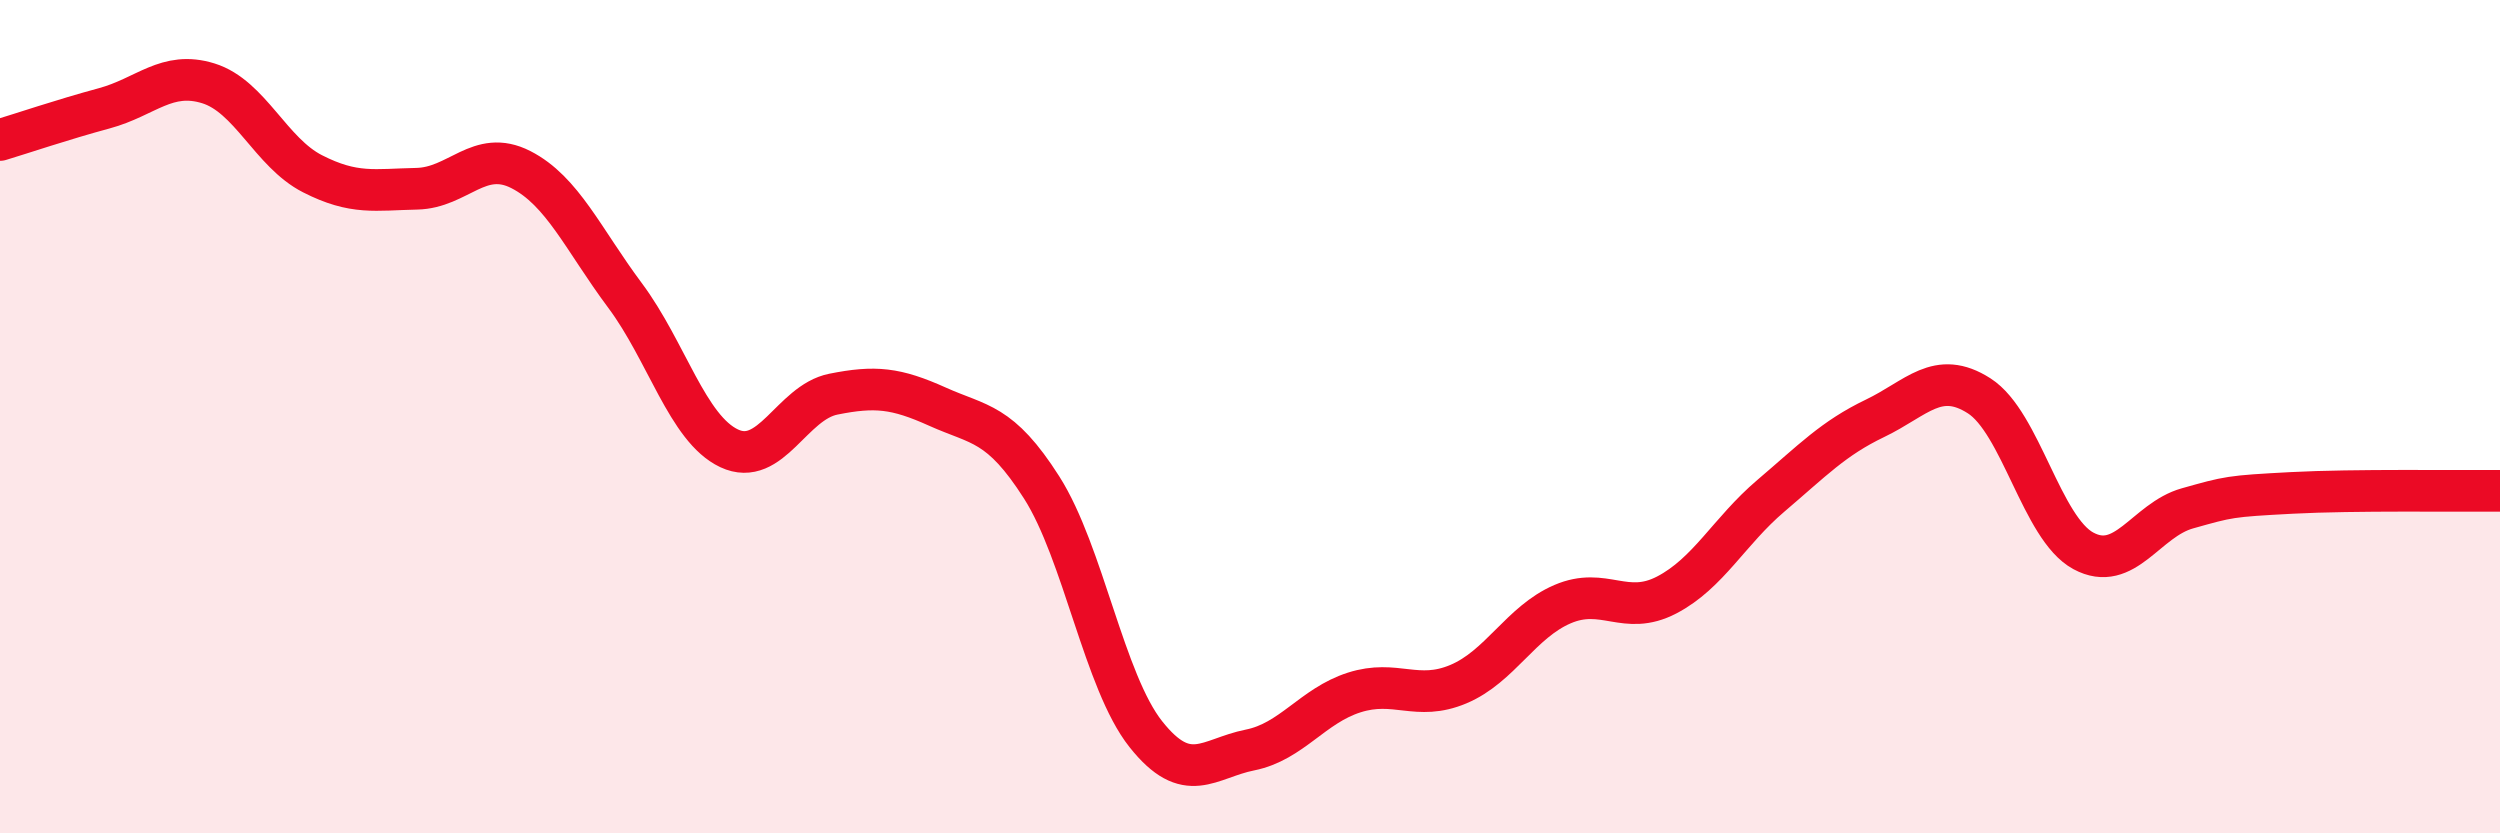
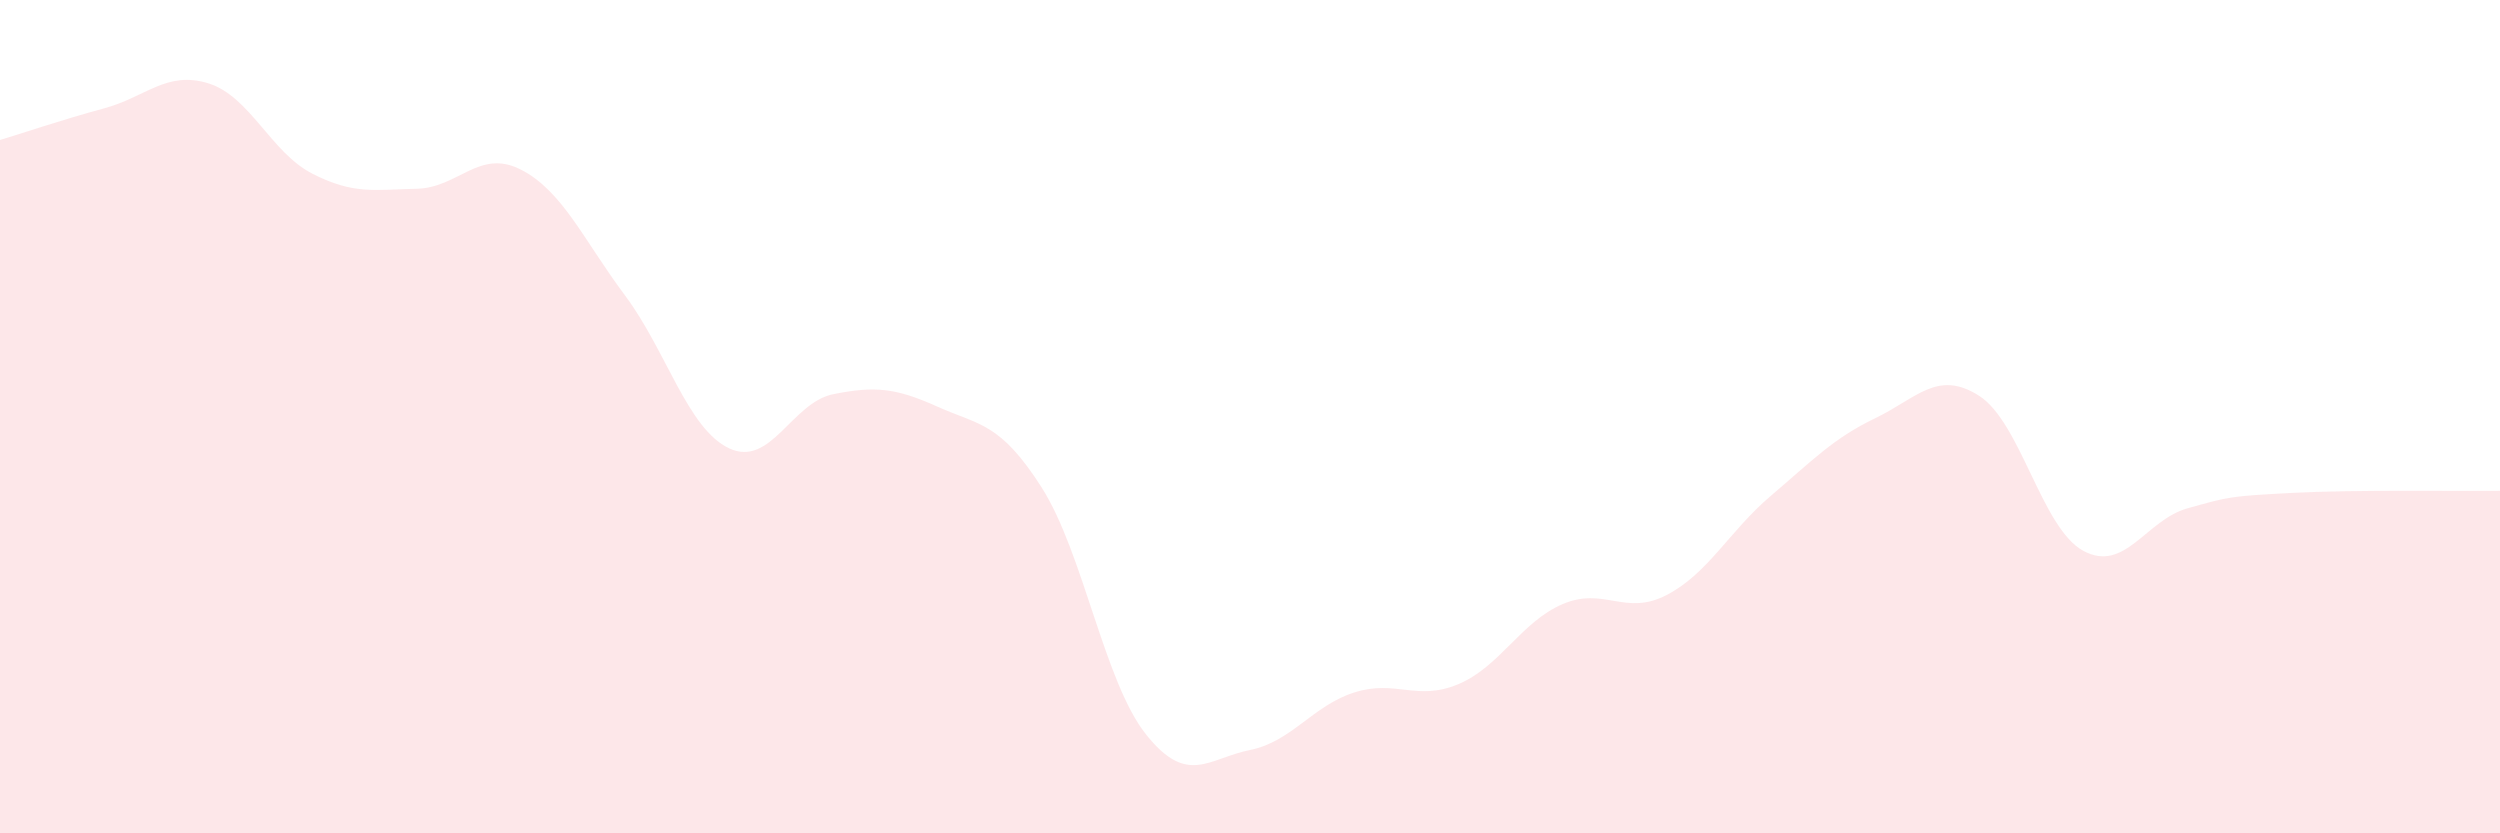
<svg xmlns="http://www.w3.org/2000/svg" width="60" height="20" viewBox="0 0 60 20">
  <path d="M 0,3.36 C 0.5,3.21 1.5,2.87 2.5,2.6 C 3.5,2.33 4,1.69 5,2 C 6,2.31 6.5,3.66 7.5,4.17 C 8.5,4.68 9,4.55 10,4.53 C 11,4.51 11.5,3.56 12.5,4.07 C 13.5,4.58 14,5.75 15,7.09 C 16,8.43 16.5,10.29 17.5,10.76 C 18.5,11.23 19,9.66 20,9.46 C 21,9.26 21.5,9.31 22.5,9.76 C 23.5,10.21 24,10.13 25,11.7 C 26,13.27 26.5,16.36 27.5,17.62 C 28.5,18.88 29,18.2 30,18 C 31,17.8 31.5,16.94 32.5,16.62 C 33.5,16.3 34,16.84 35,16.42 C 36,16 36.5,14.93 37.5,14.5 C 38.5,14.07 39,14.8 40,14.28 C 41,13.76 41.5,12.75 42.5,11.9 C 43.5,11.05 44,10.52 45,10.04 C 46,9.56 46.5,8.86 47.5,9.5 C 48.5,10.14 49,12.68 50,13.22 C 51,13.76 51.5,12.48 52.5,12.2 C 53.5,11.92 53.5,11.91 55,11.83 C 56.5,11.75 59,11.79 60,11.78L60 20L0 20Z" fill="#EB0A25" opacity="0.1" stroke-linecap="round" stroke-linejoin="round" />
-   <path d="M 0,3.36 C 0.5,3.21 1.5,2.87 2.5,2.6 C 3.5,2.33 4,1.69 5,2 C 6,2.31 6.5,3.66 7.5,4.17 C 8.5,4.68 9,4.55 10,4.53 C 11,4.51 11.5,3.56 12.5,4.07 C 13.5,4.58 14,5.75 15,7.09 C 16,8.43 16.5,10.29 17.5,10.76 C 18.5,11.23 19,9.66 20,9.46 C 21,9.26 21.5,9.31 22.5,9.76 C 23.5,10.21 24,10.13 25,11.7 C 26,13.27 26.5,16.36 27.5,17.62 C 28.5,18.88 29,18.2 30,18 C 31,17.8 31.5,16.94 32.5,16.62 C 33.5,16.3 34,16.84 35,16.42 C 36,16 36.5,14.93 37.5,14.5 C 38.5,14.07 39,14.8 40,14.28 C 41,13.76 41.5,12.75 42.5,11.9 C 43.5,11.05 44,10.52 45,10.04 C 46,9.56 46.5,8.86 47.5,9.5 C 48.5,10.14 49,12.68 50,13.22 C 51,13.76 51.5,12.48 52.5,12.2 C 53.5,11.92 53.5,11.91 55,11.83 C 56.5,11.75 59,11.79 60,11.78" stroke="#EB0A25" stroke-width="1" fill="none" stroke-linecap="round" stroke-linejoin="round" />
</svg>